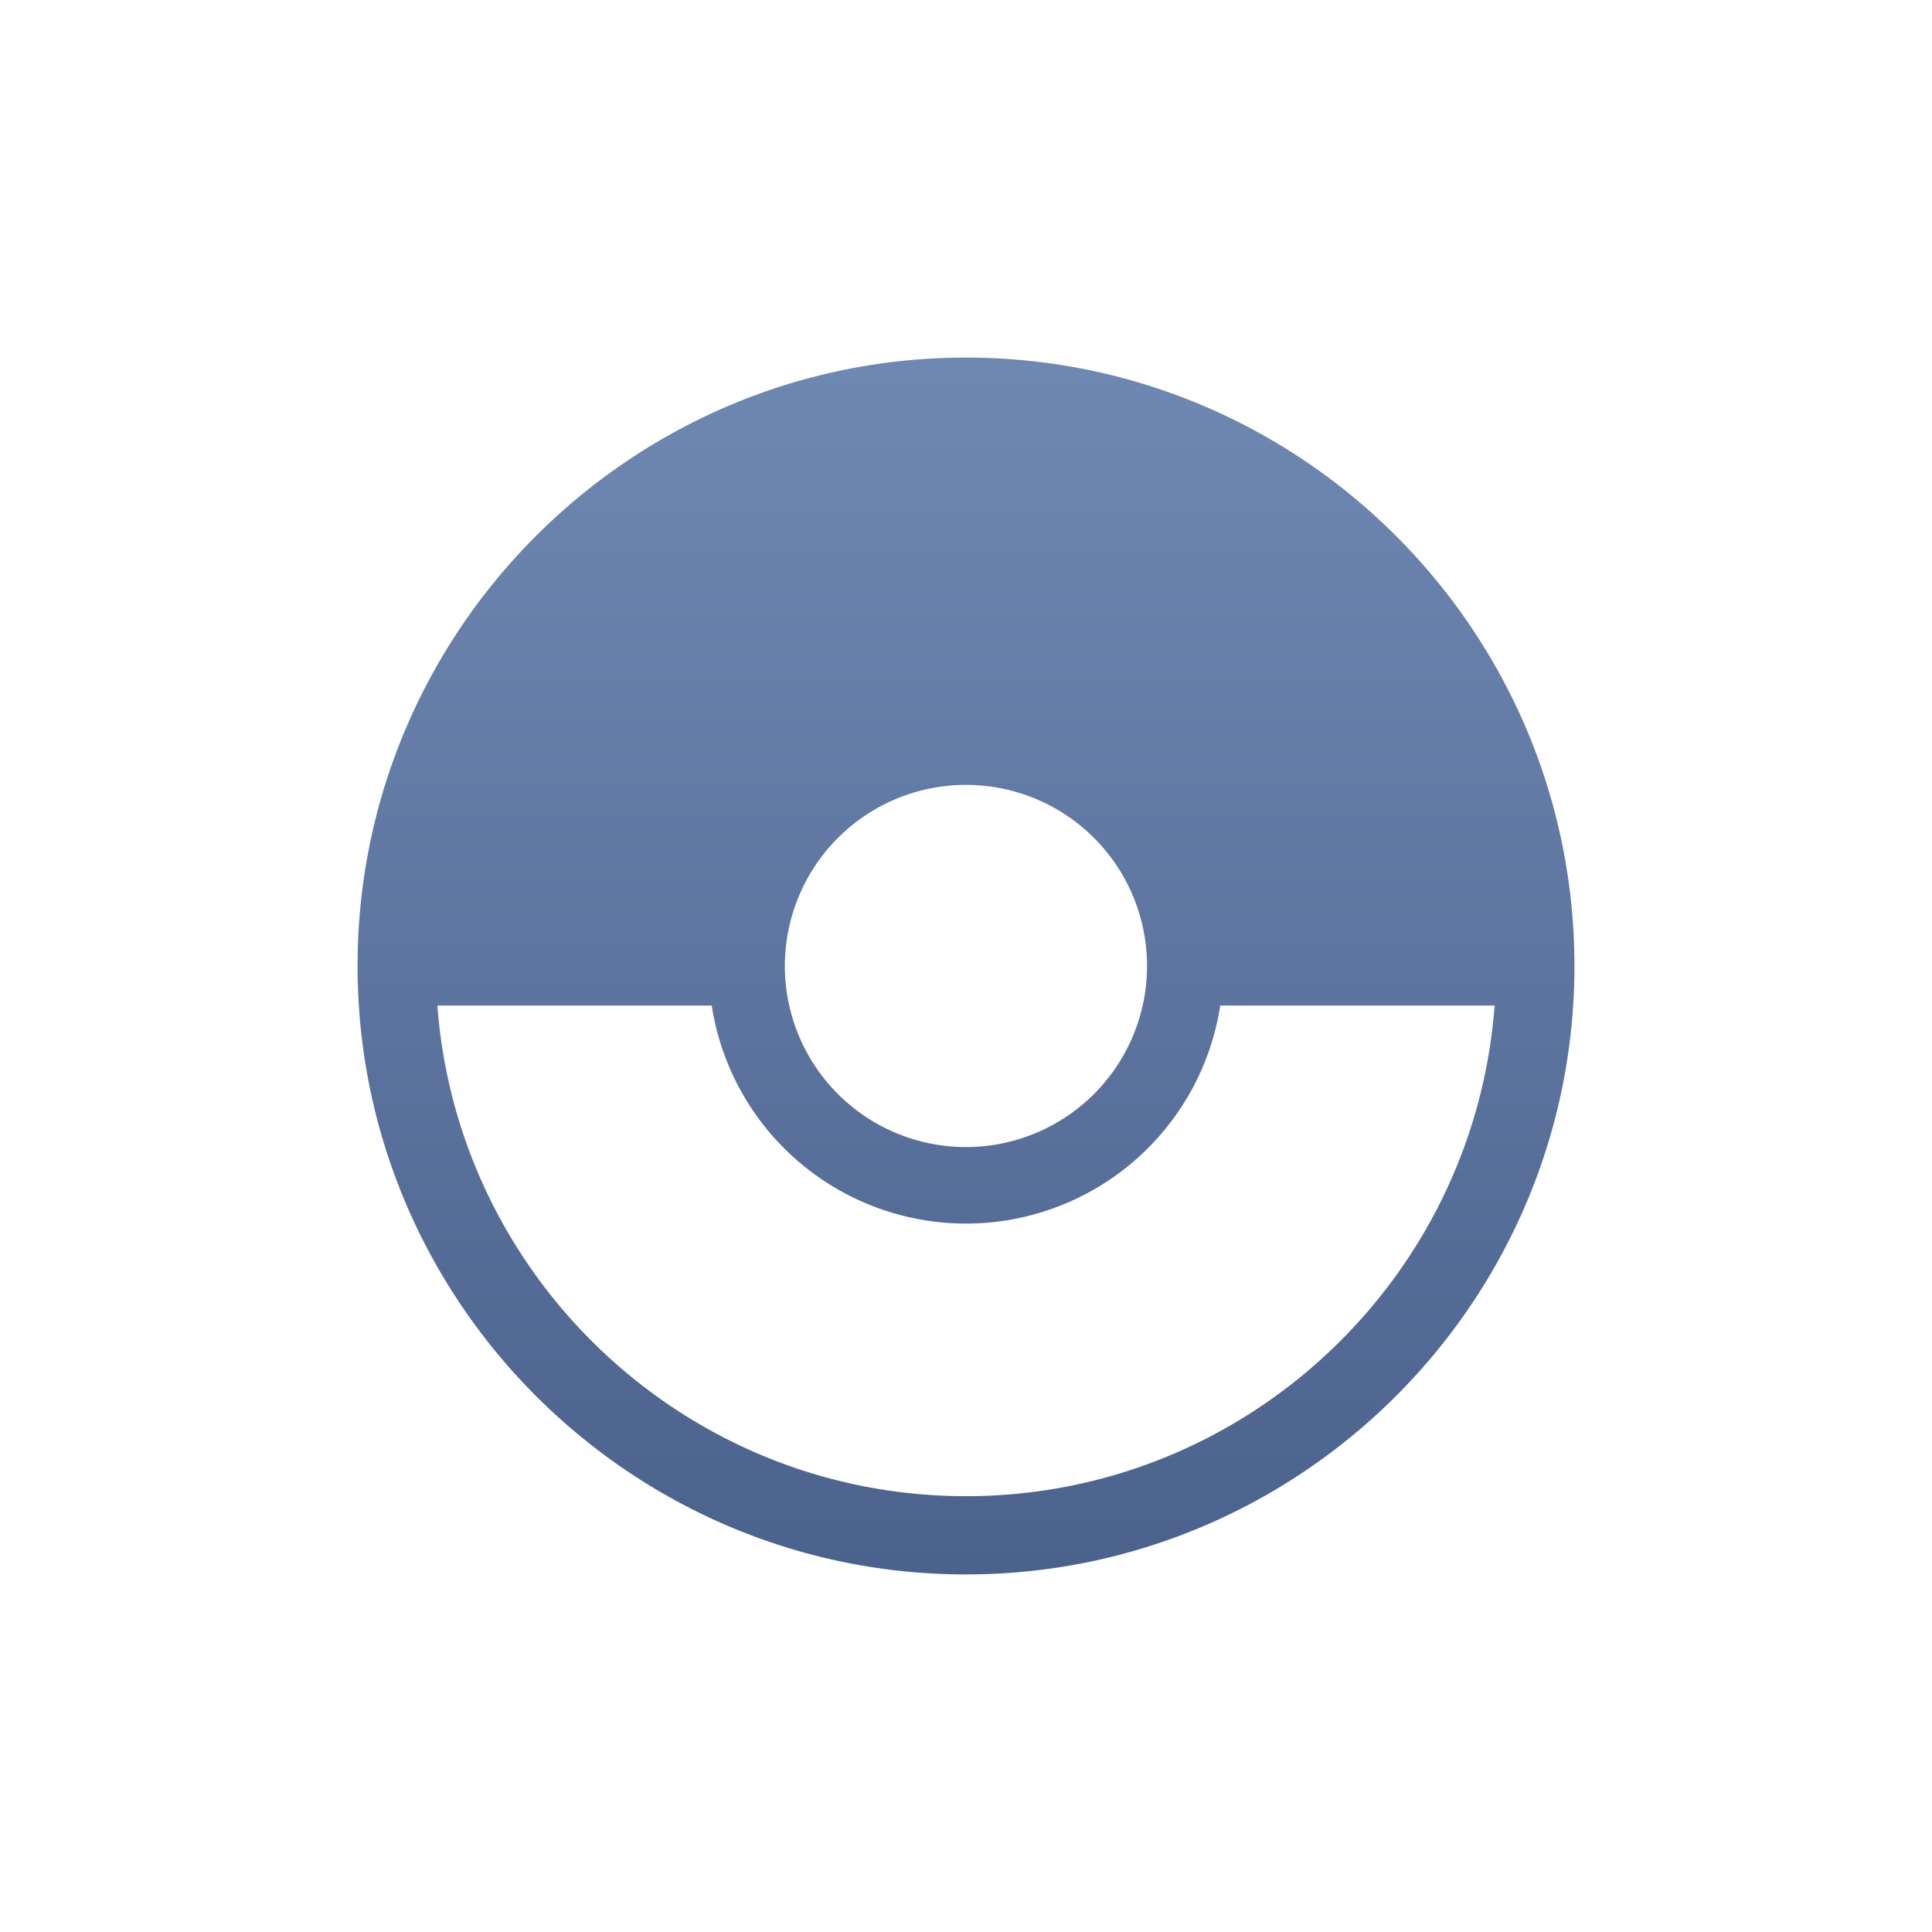
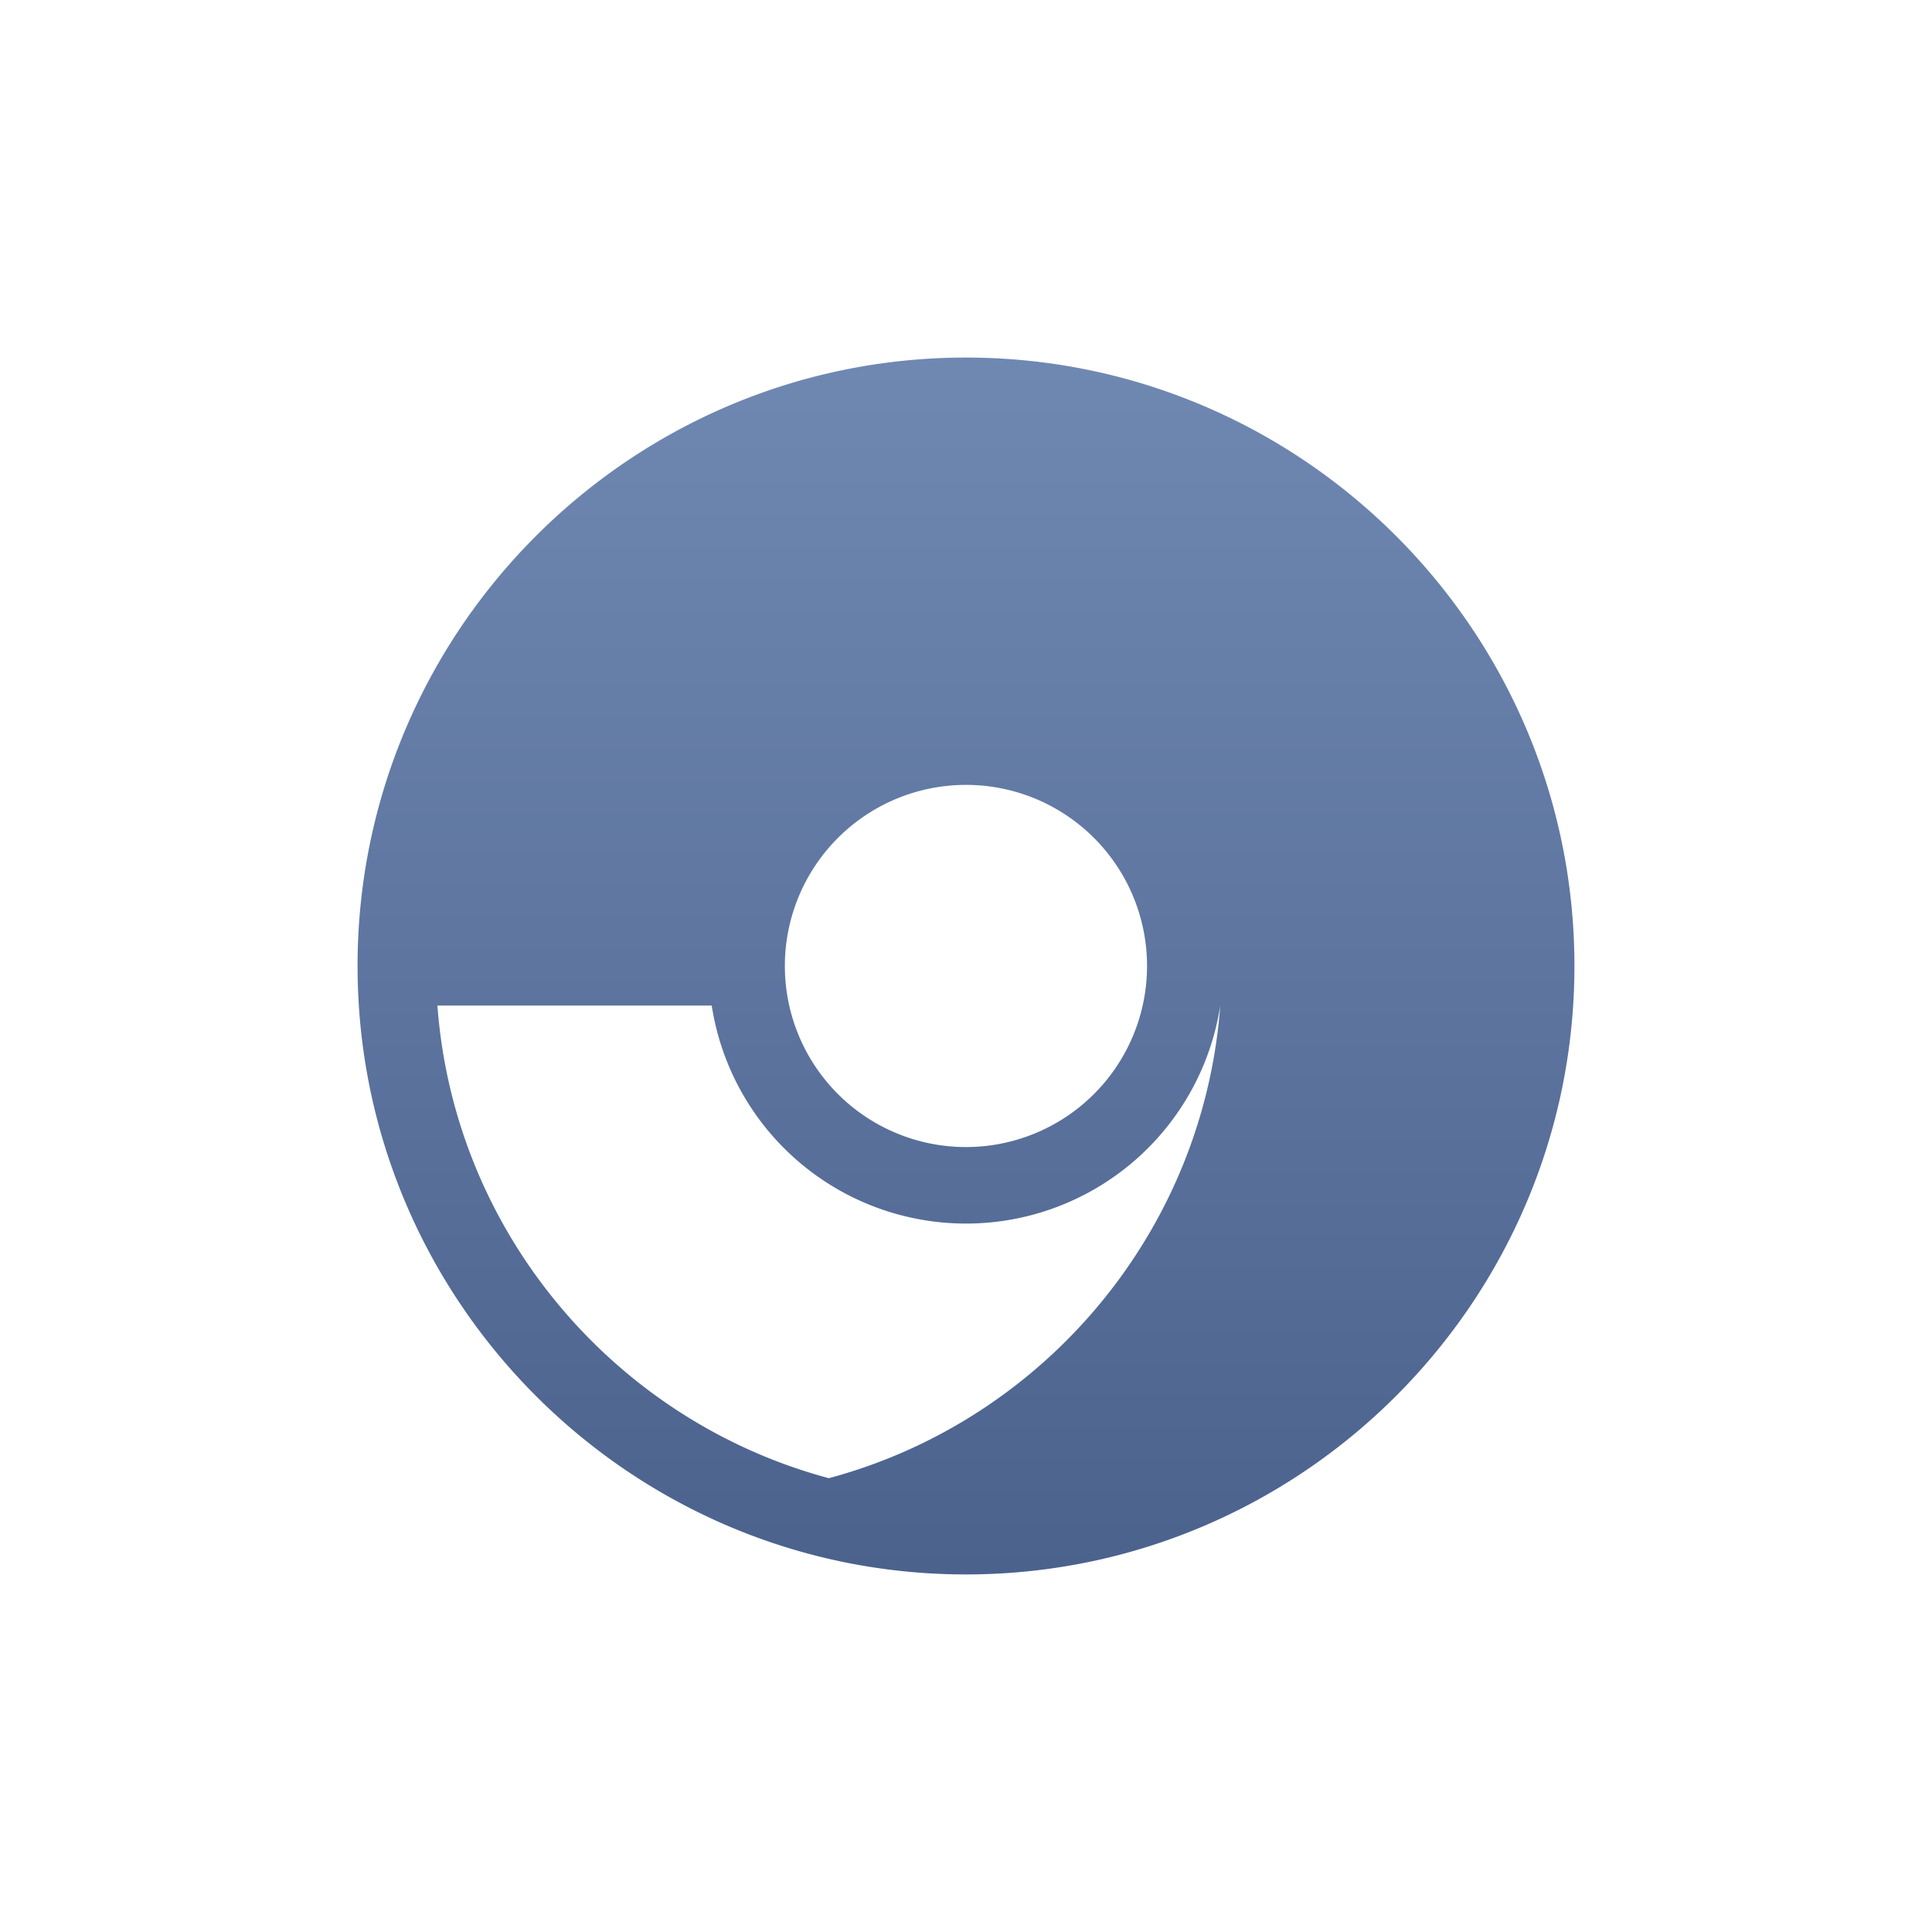
<svg xmlns="http://www.w3.org/2000/svg" width="670" height="670" viewBox="0 0 670 670">
  <linearGradient x1="0%" x2="0%" y1="0%" y2="100%" id="a">
    <stop offset="0%" stop-color="#6f88b2" />
    <stop offset="100%" stop-color="#4b628d" />
  </linearGradient>
-   <path class="ptn" fill="url(#a)" d="M334.992 124C218.646 124 124 218.648 124 334.982S218.646 546 334.992 546 546 451.331 546 334.982 451.352 124 334.992 124zm0 148.188a62.8 62.8 0 1 1-62.809 62.79 62.809 62.809 0 0 1 62.809-62.786zm0 246.673c-96.764 0-176.246-75.153-183.3-170.146h95.128a89.222 89.222 0 0 0 176.354 0h95.133c-7.057 94.997-86.545 170.15-183.315 170.15z" />
+   <path class="ptn" fill="url(#a)" d="M334.992 124C218.646 124 124 218.648 124 334.982S218.646 546 334.992 546 546 451.331 546 334.982 451.352 124 334.992 124zm0 148.188a62.8 62.8 0 1 1-62.809 62.79 62.809 62.809 0 0 1 62.809-62.786zm0 246.673c-96.764 0-176.246-75.153-183.3-170.146h95.128a89.222 89.222 0 0 0 176.354 0c-7.057 94.997-86.545 170.15-183.315 170.15z" />
</svg>